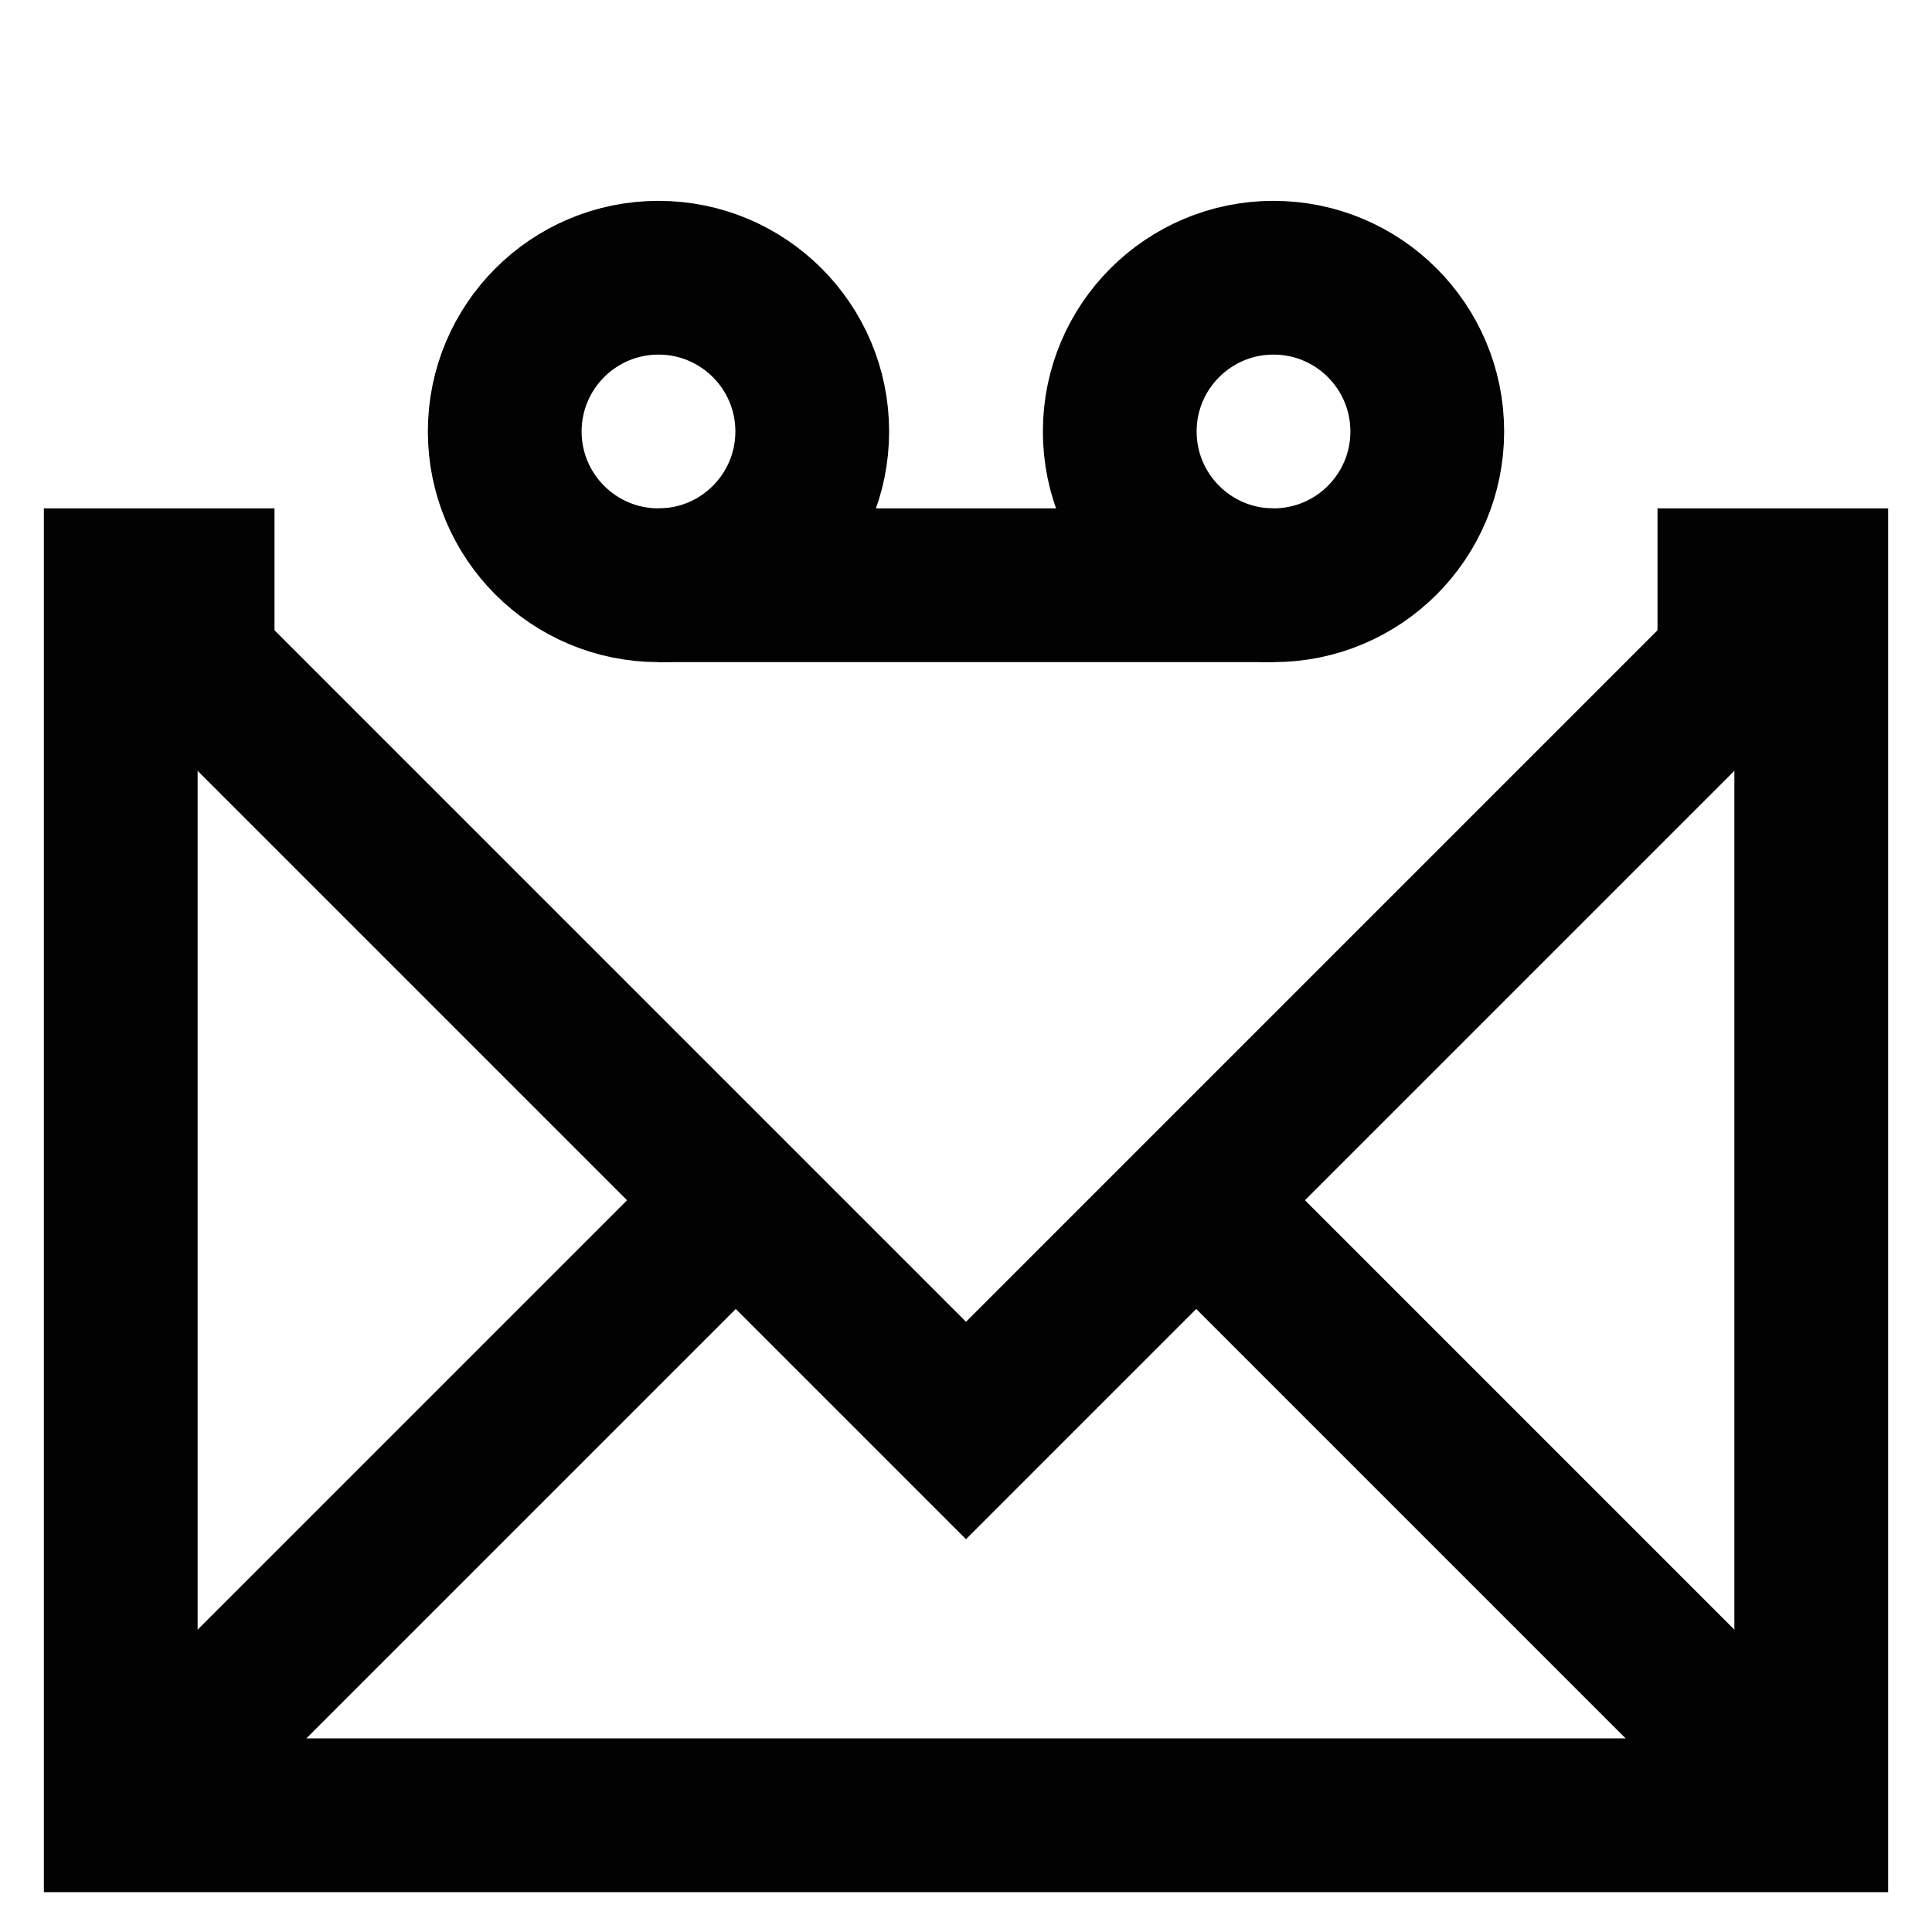
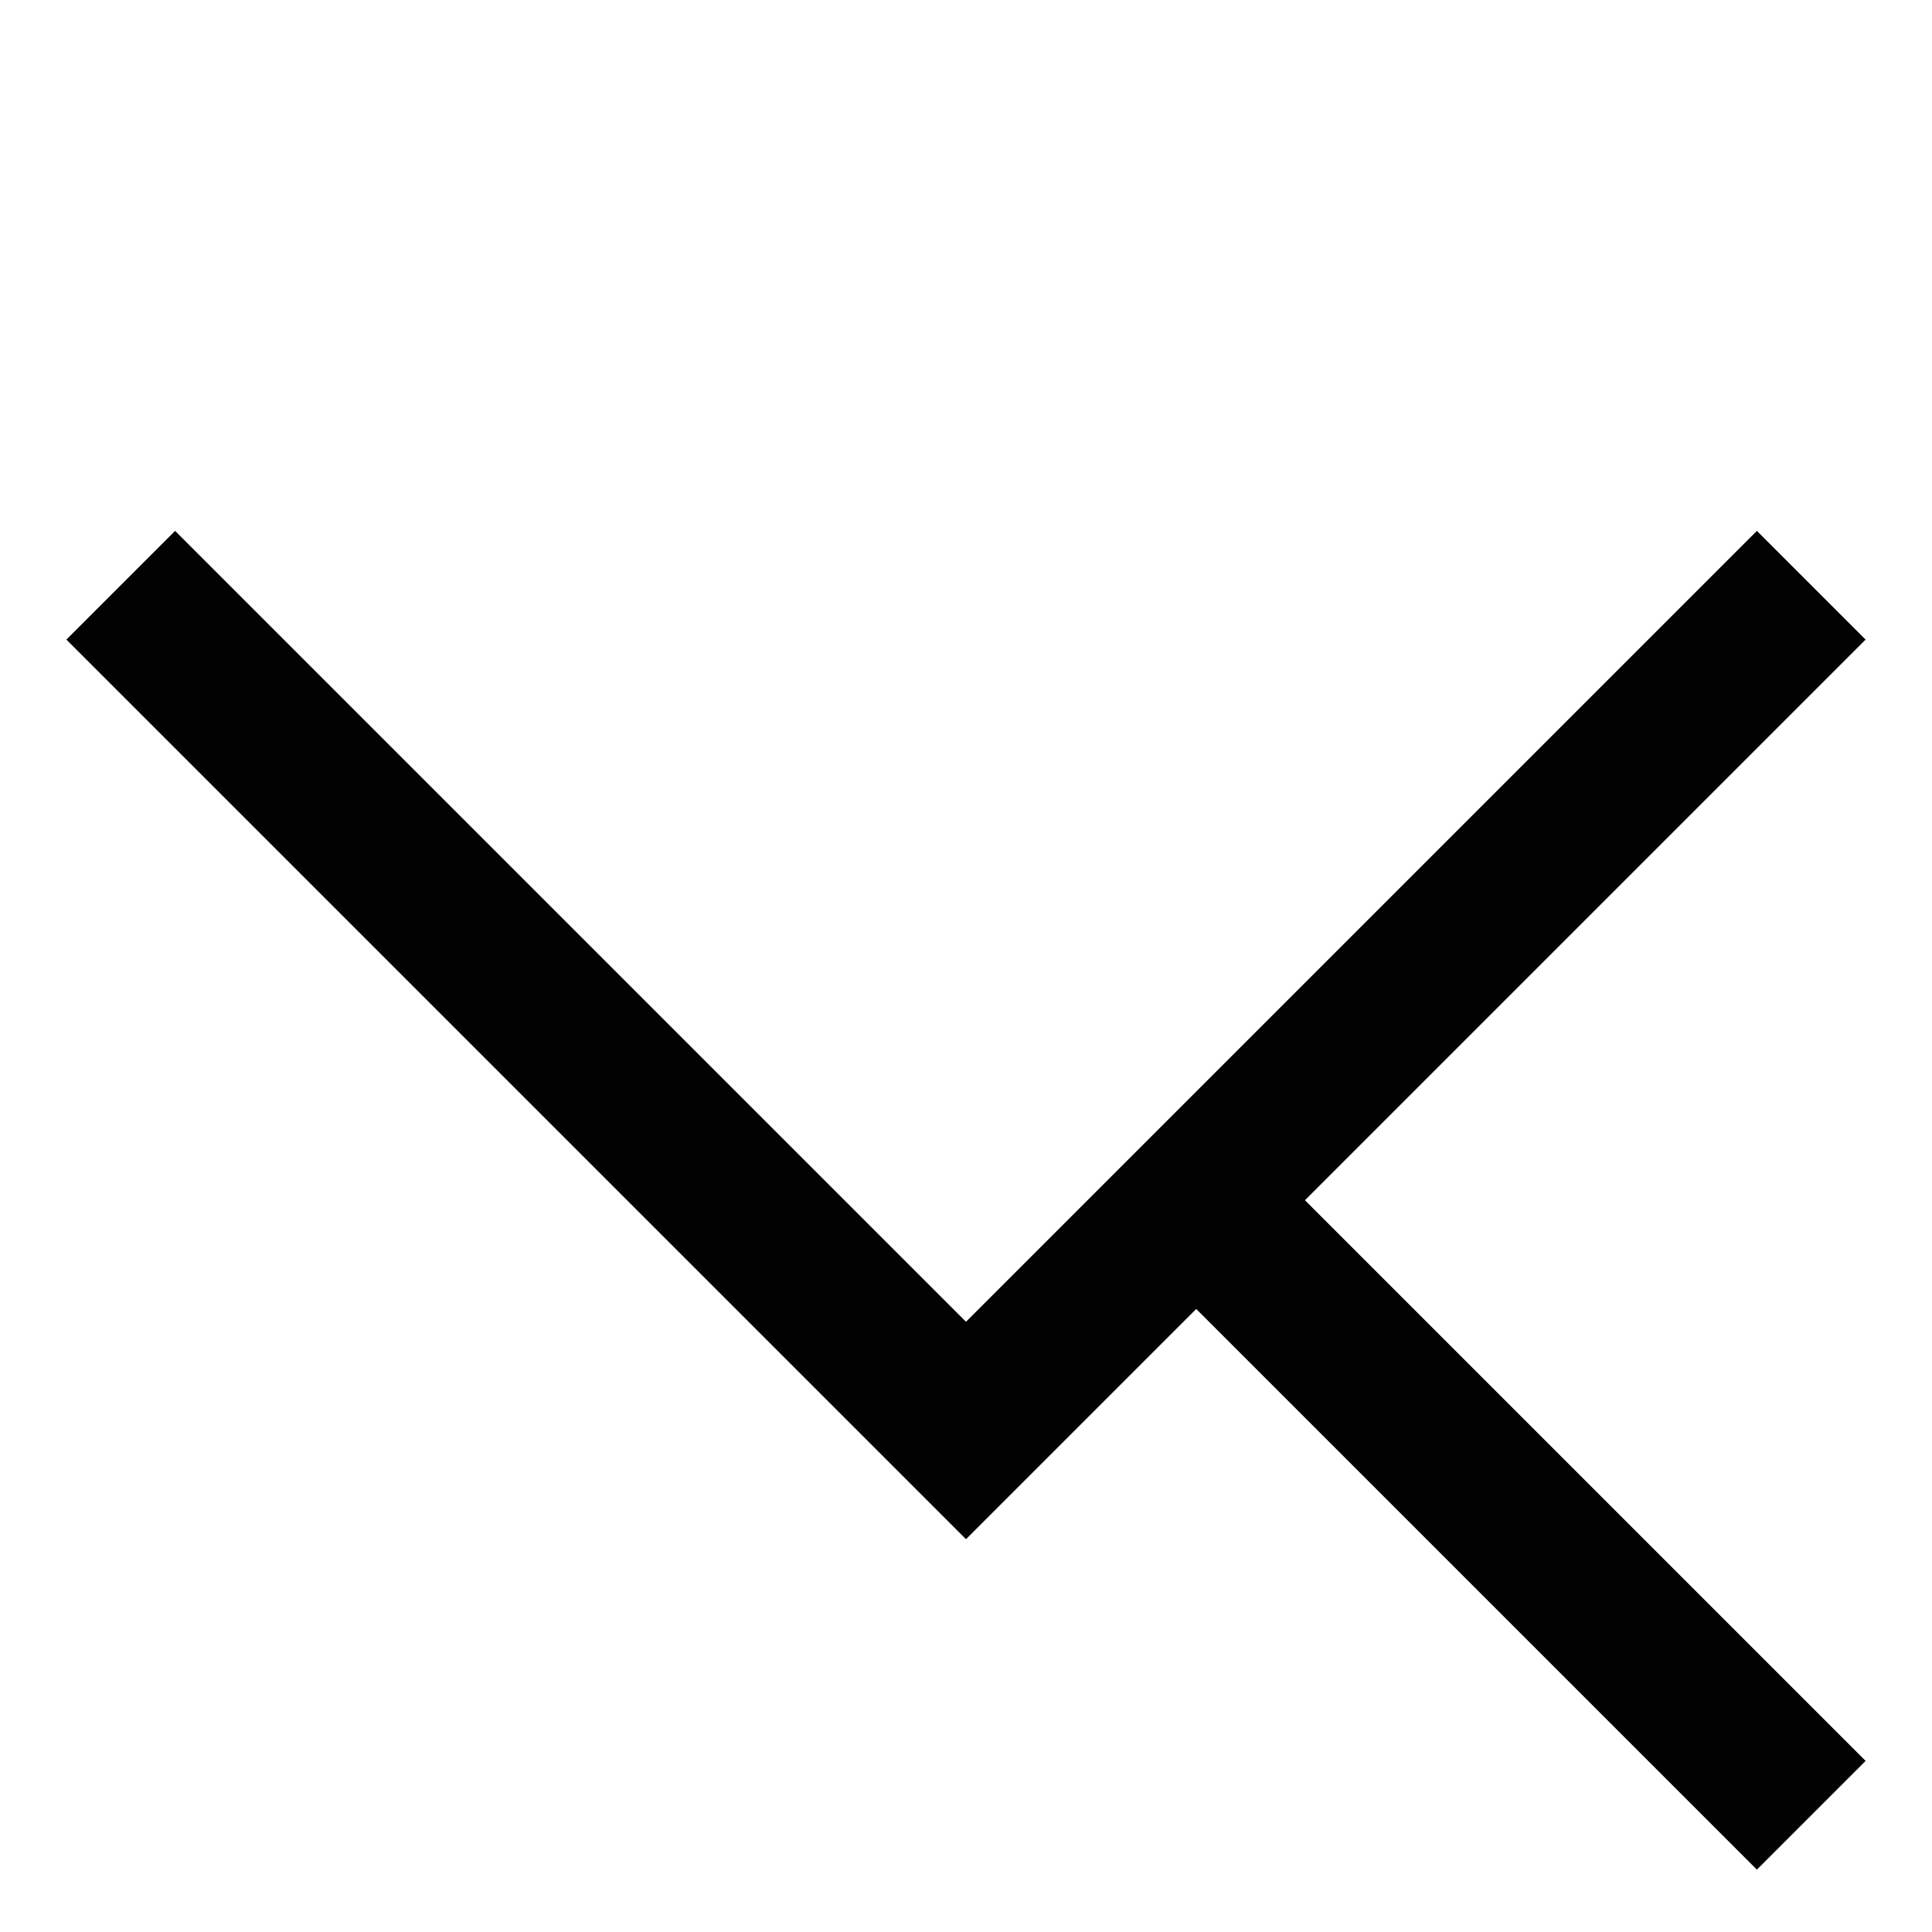
<svg xmlns="http://www.w3.org/2000/svg" width="800px" height="800px" viewBox="0 0 24 24" id="Layer_1" data-name="Layer 1">
  <defs>
    <style>.cls-1{fill:none;stroke:#020202;stroke-miterlimit:10;stroke-width:1.91px;}</style>
  </defs>
-   <circle class="cls-1" cx="8.18" cy="5.36" r="1.91" />
-   <circle class="cls-1" cx="15.82" cy="5.36" r="1.91" />
-   <line class="cls-1" x1="8.18" y1="7.27" x2="15.82" y2="7.27" />
-   <polyline class="cls-1" points="20.59 7.27 22.5 7.27 22.5 22.55 1.5 22.55 1.5 7.27 3.41 7.27" />
  <polyline class="cls-1" points="1.5 7.27 12 17.77 22.5 7.27" />
-   <line class="cls-1" x1="9.14" y1="14.91" x2="1.5" y2="22.55" />
  <line class="cls-1" x1="22.5" y1="22.55" x2="14.86" y2="14.91" />
</svg>